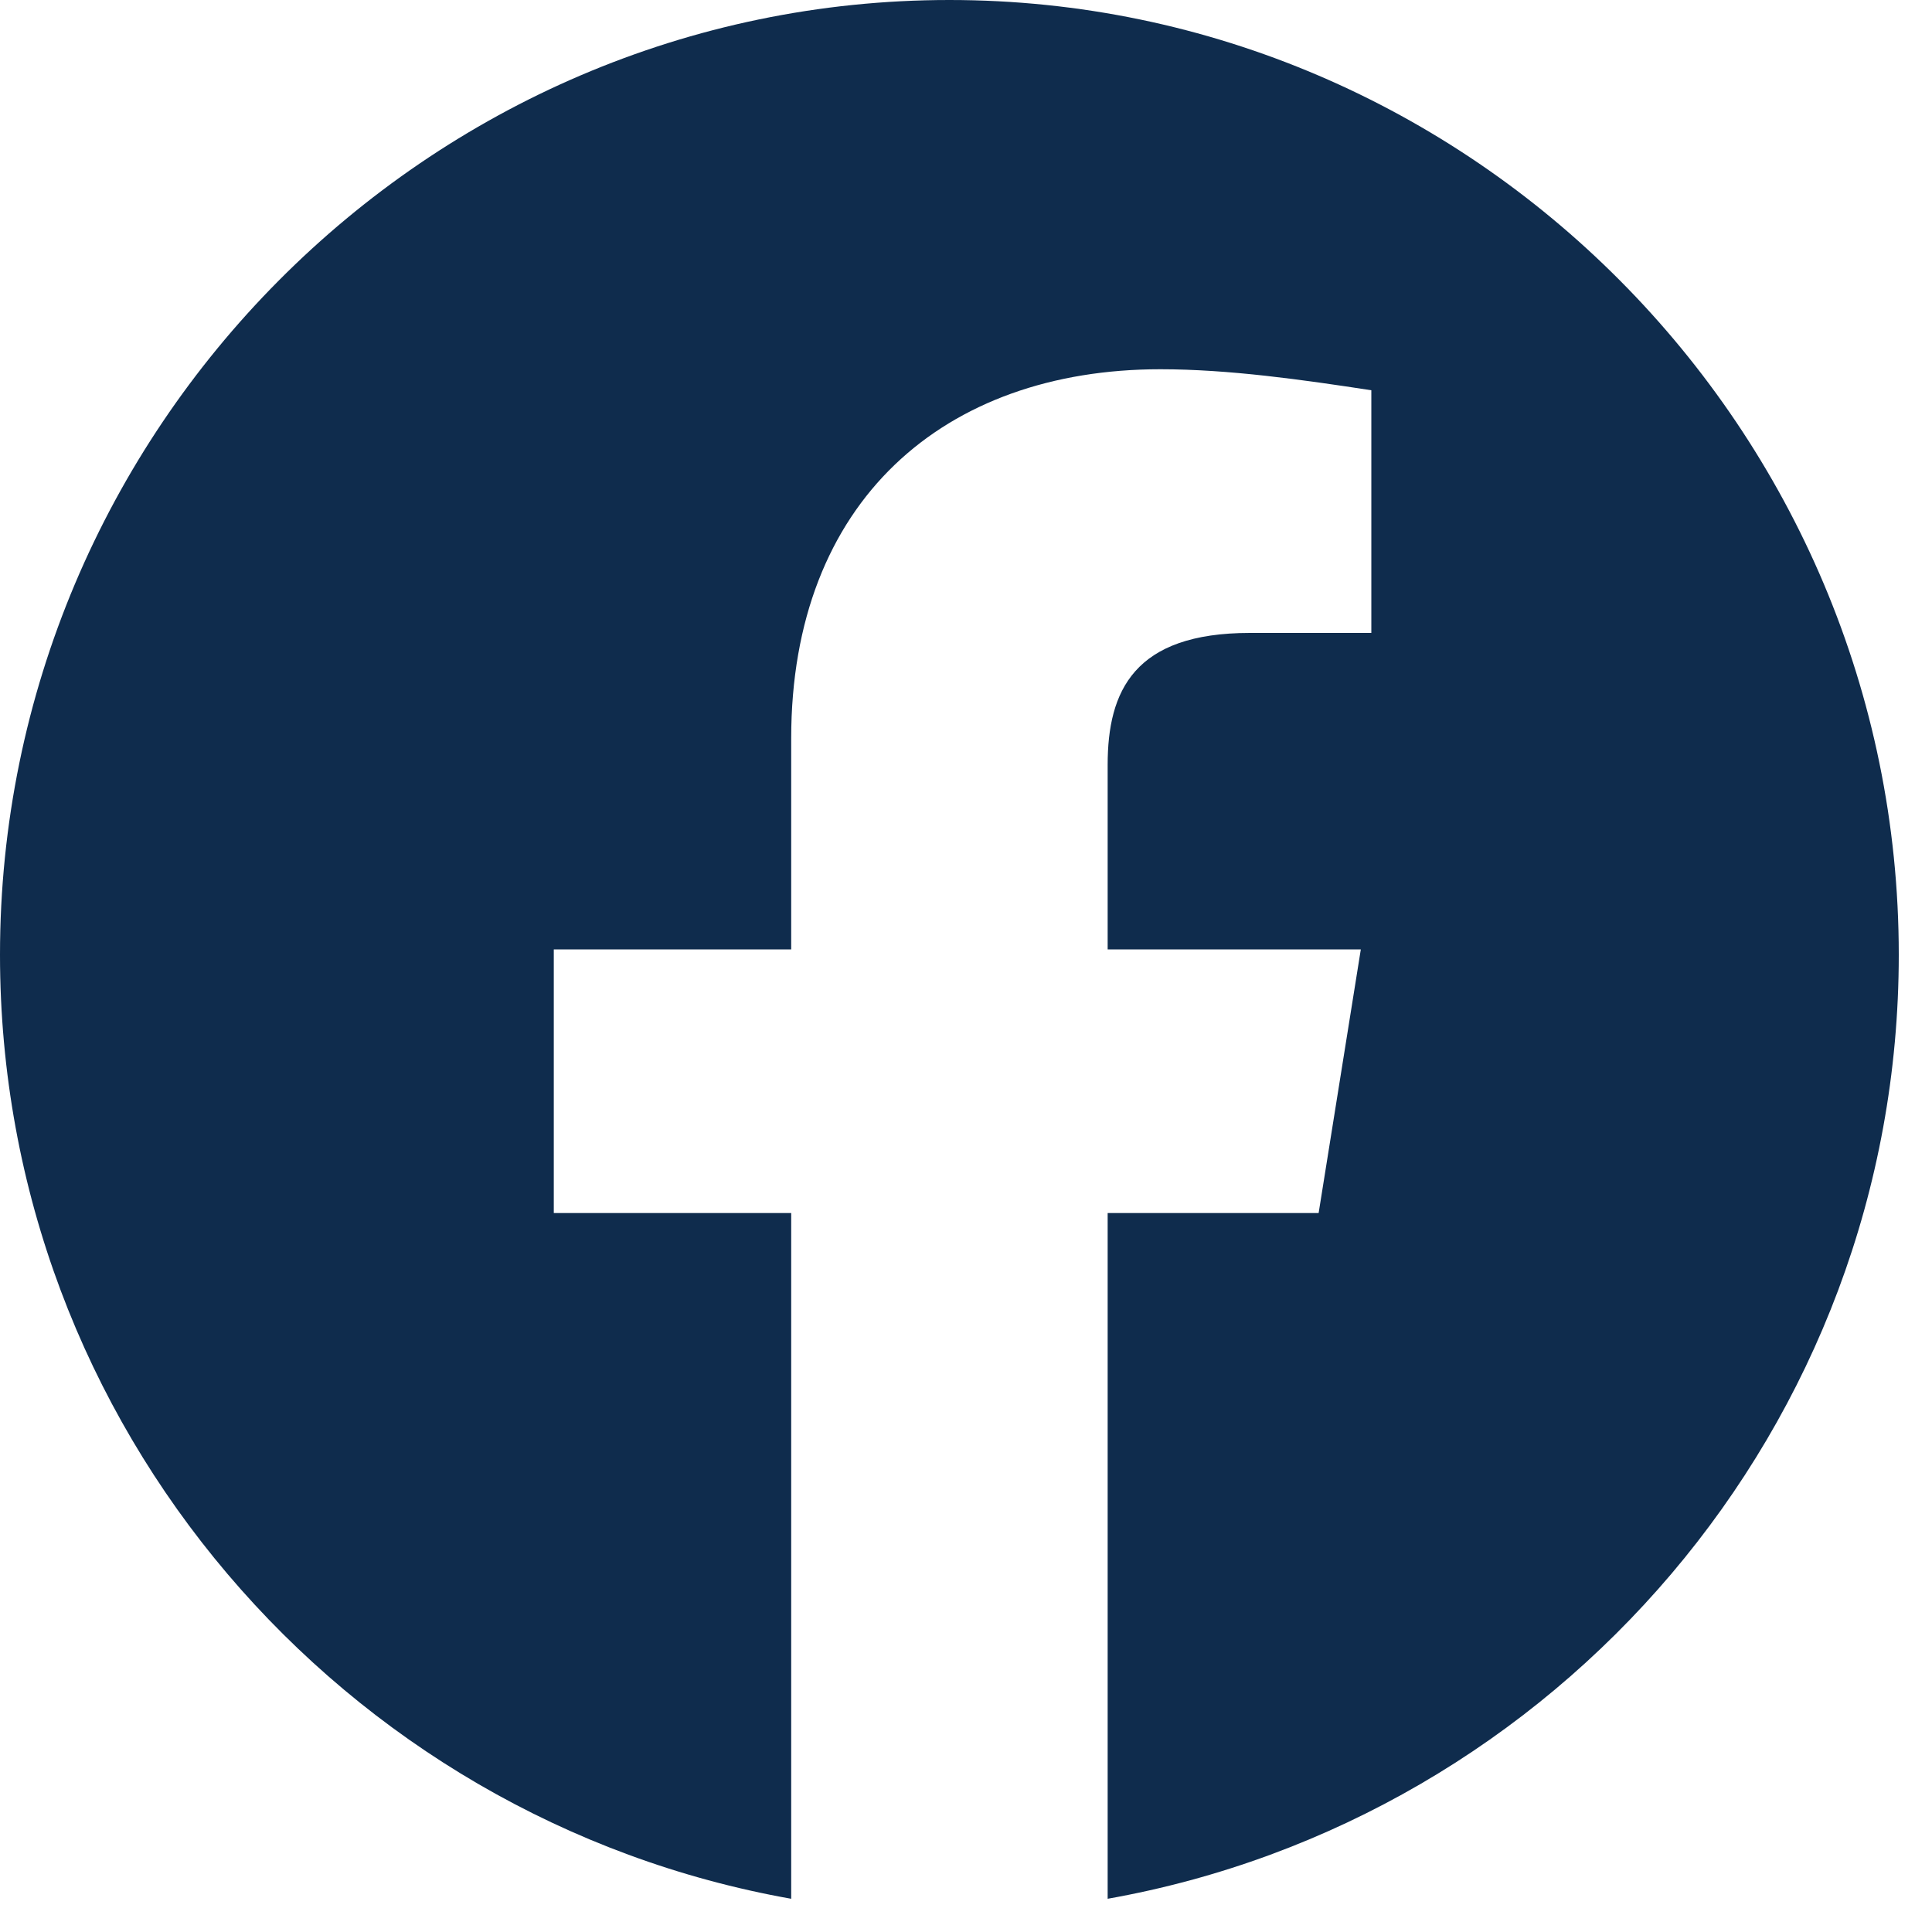
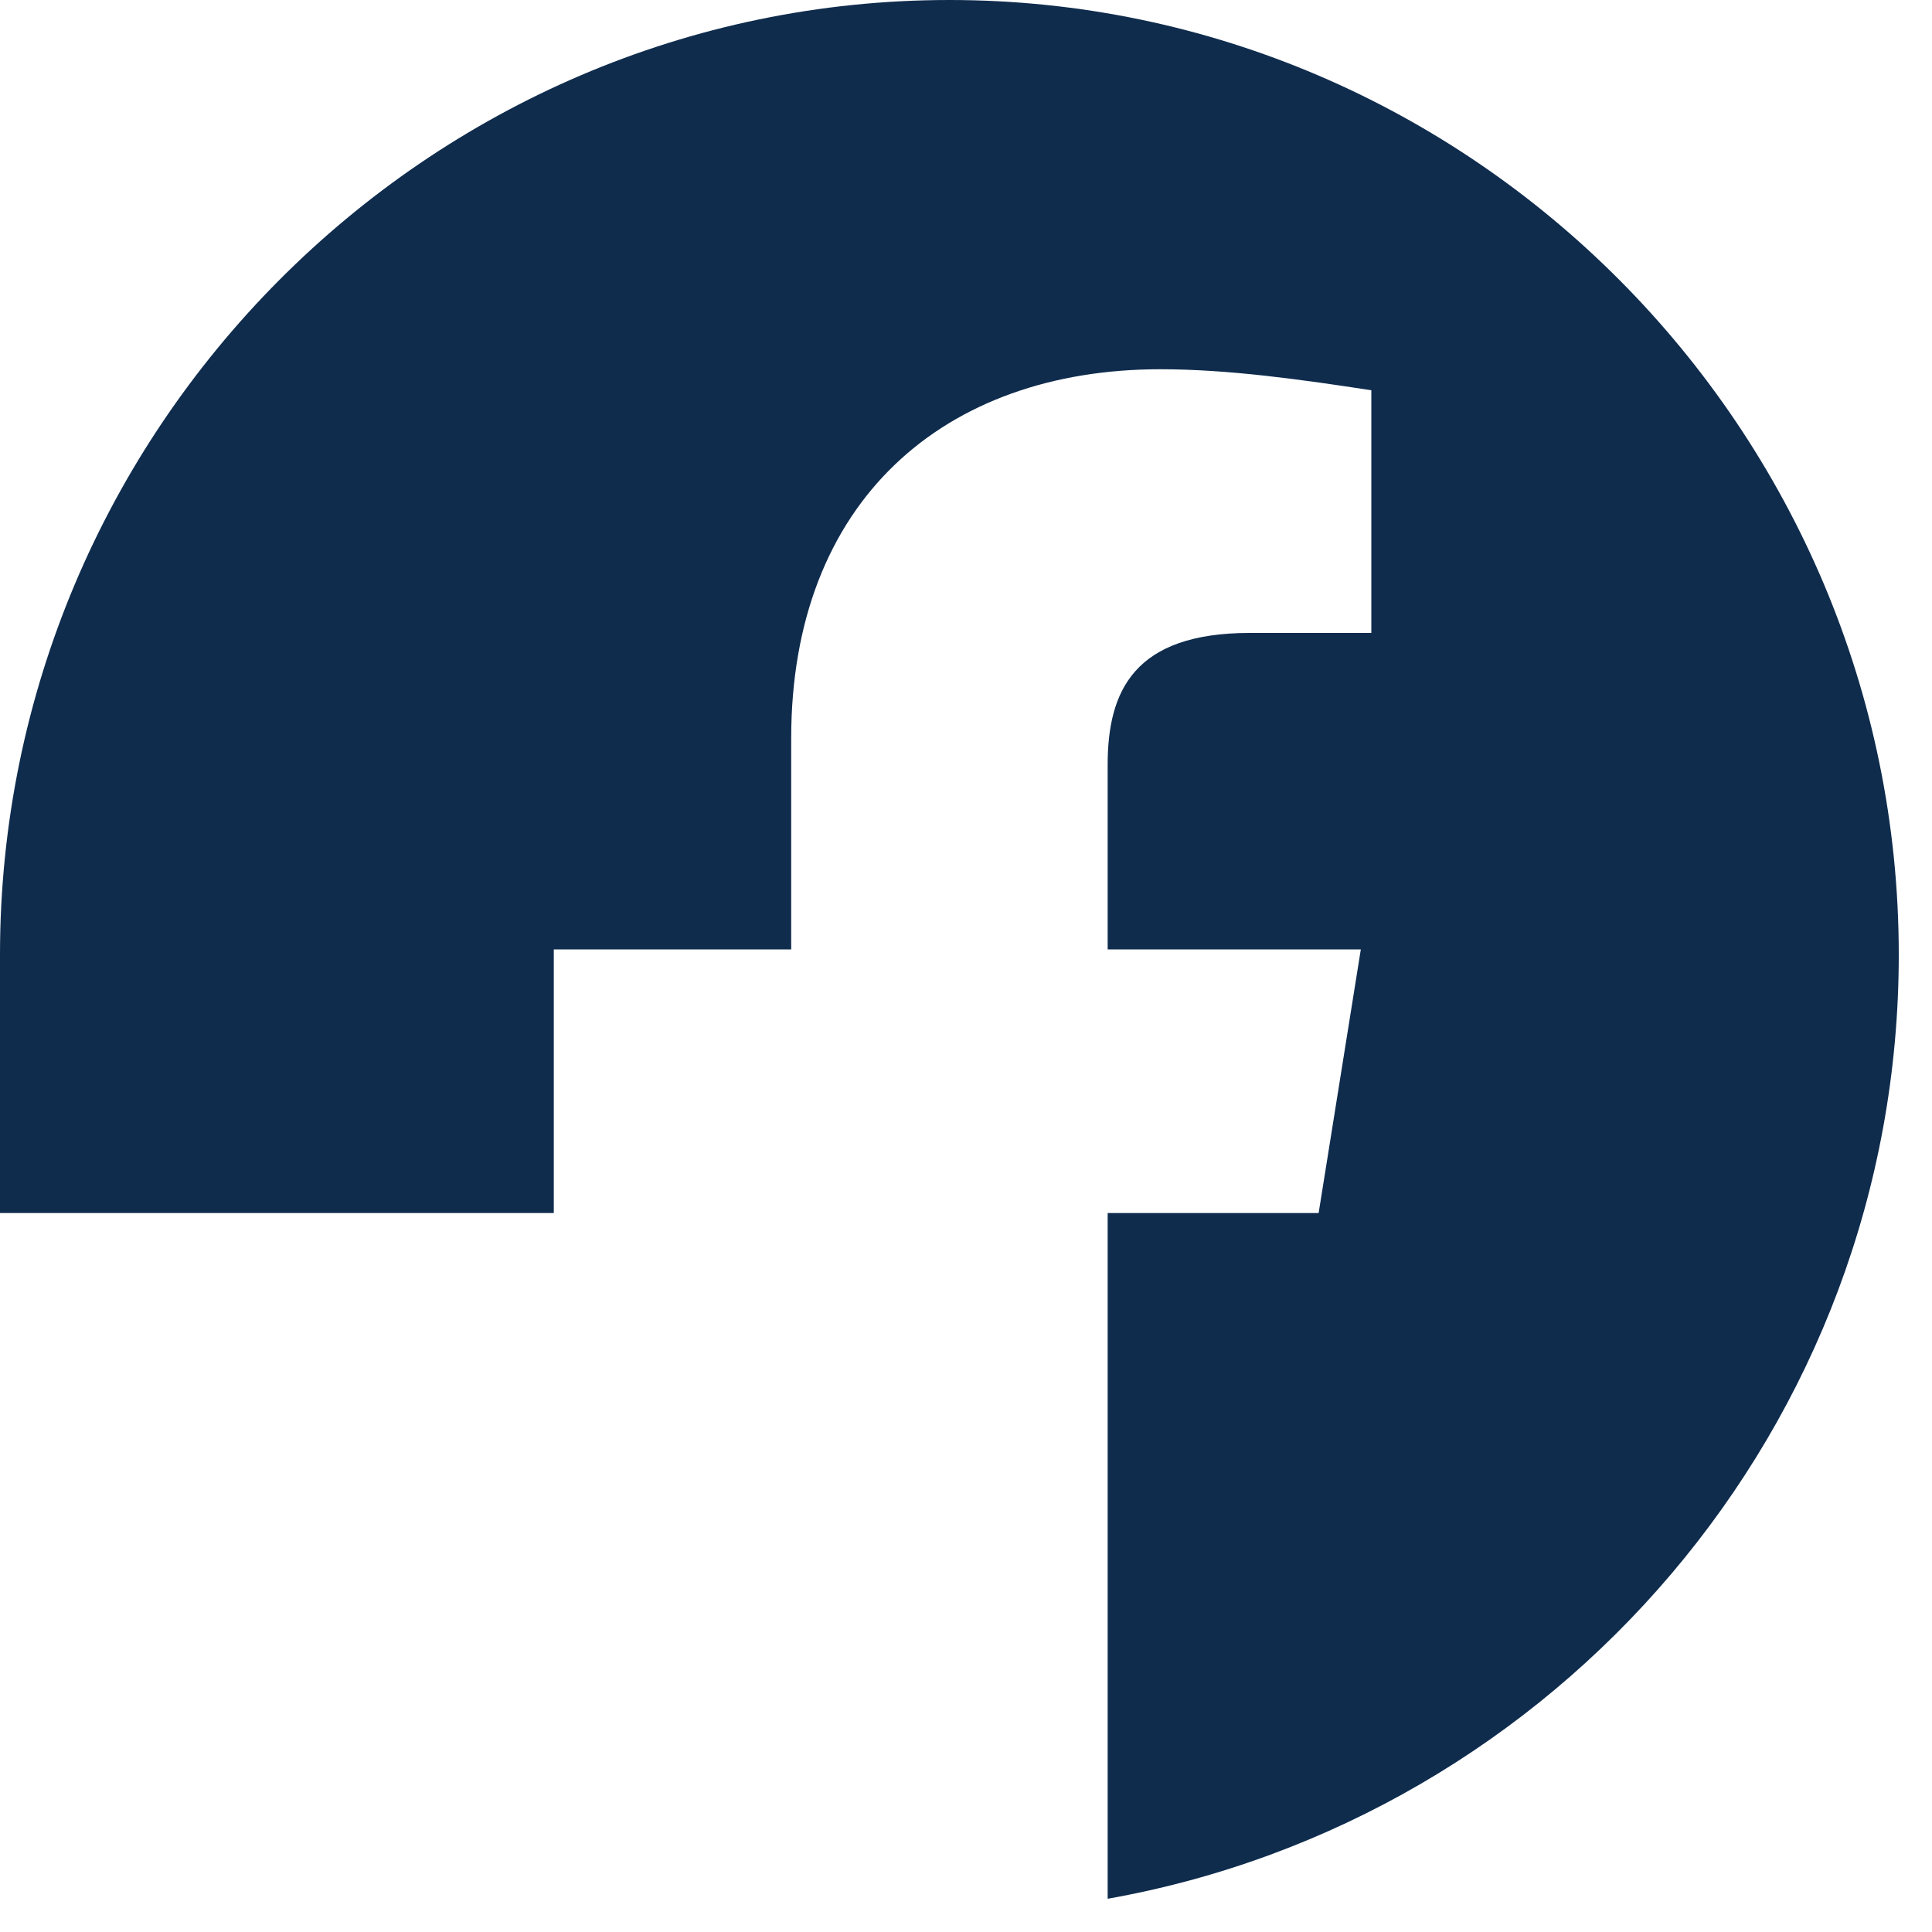
<svg xmlns="http://www.w3.org/2000/svg" width="25" height="25" viewBox="0 0 25 25" fill="none">
-   <path fill-rule="evenodd" clip-rule="evenodd" d="M0 12.354C0 18.462 4.436 23.54 10.238 24.57V15.697H7.166V12.285H10.238V9.555C10.238 6.483 12.217 4.778 15.015 4.778C15.902 4.778 16.858 4.914 17.745 5.05V8.19H16.175C14.674 8.19 14.333 8.941 14.333 9.897V12.285H17.609L17.063 15.697H14.333V24.57C20.134 23.54 24.57 18.462 24.57 12.354C24.57 5.559 19.042 0 12.285 0C5.528 0 0 5.559 0 12.354Z" fill="#0F2C4D" />
+   <path fill-rule="evenodd" clip-rule="evenodd" d="M0 12.354V15.697H7.166V12.285H10.238V9.555C10.238 6.483 12.217 4.778 15.015 4.778C15.902 4.778 16.858 4.914 17.745 5.05V8.19H16.175C14.674 8.19 14.333 8.941 14.333 9.897V12.285H17.609L17.063 15.697H14.333V24.57C20.134 23.54 24.57 18.462 24.57 12.354C24.57 5.559 19.042 0 12.285 0C5.528 0 0 5.559 0 12.354Z" fill="#0F2C4D" />
</svg>